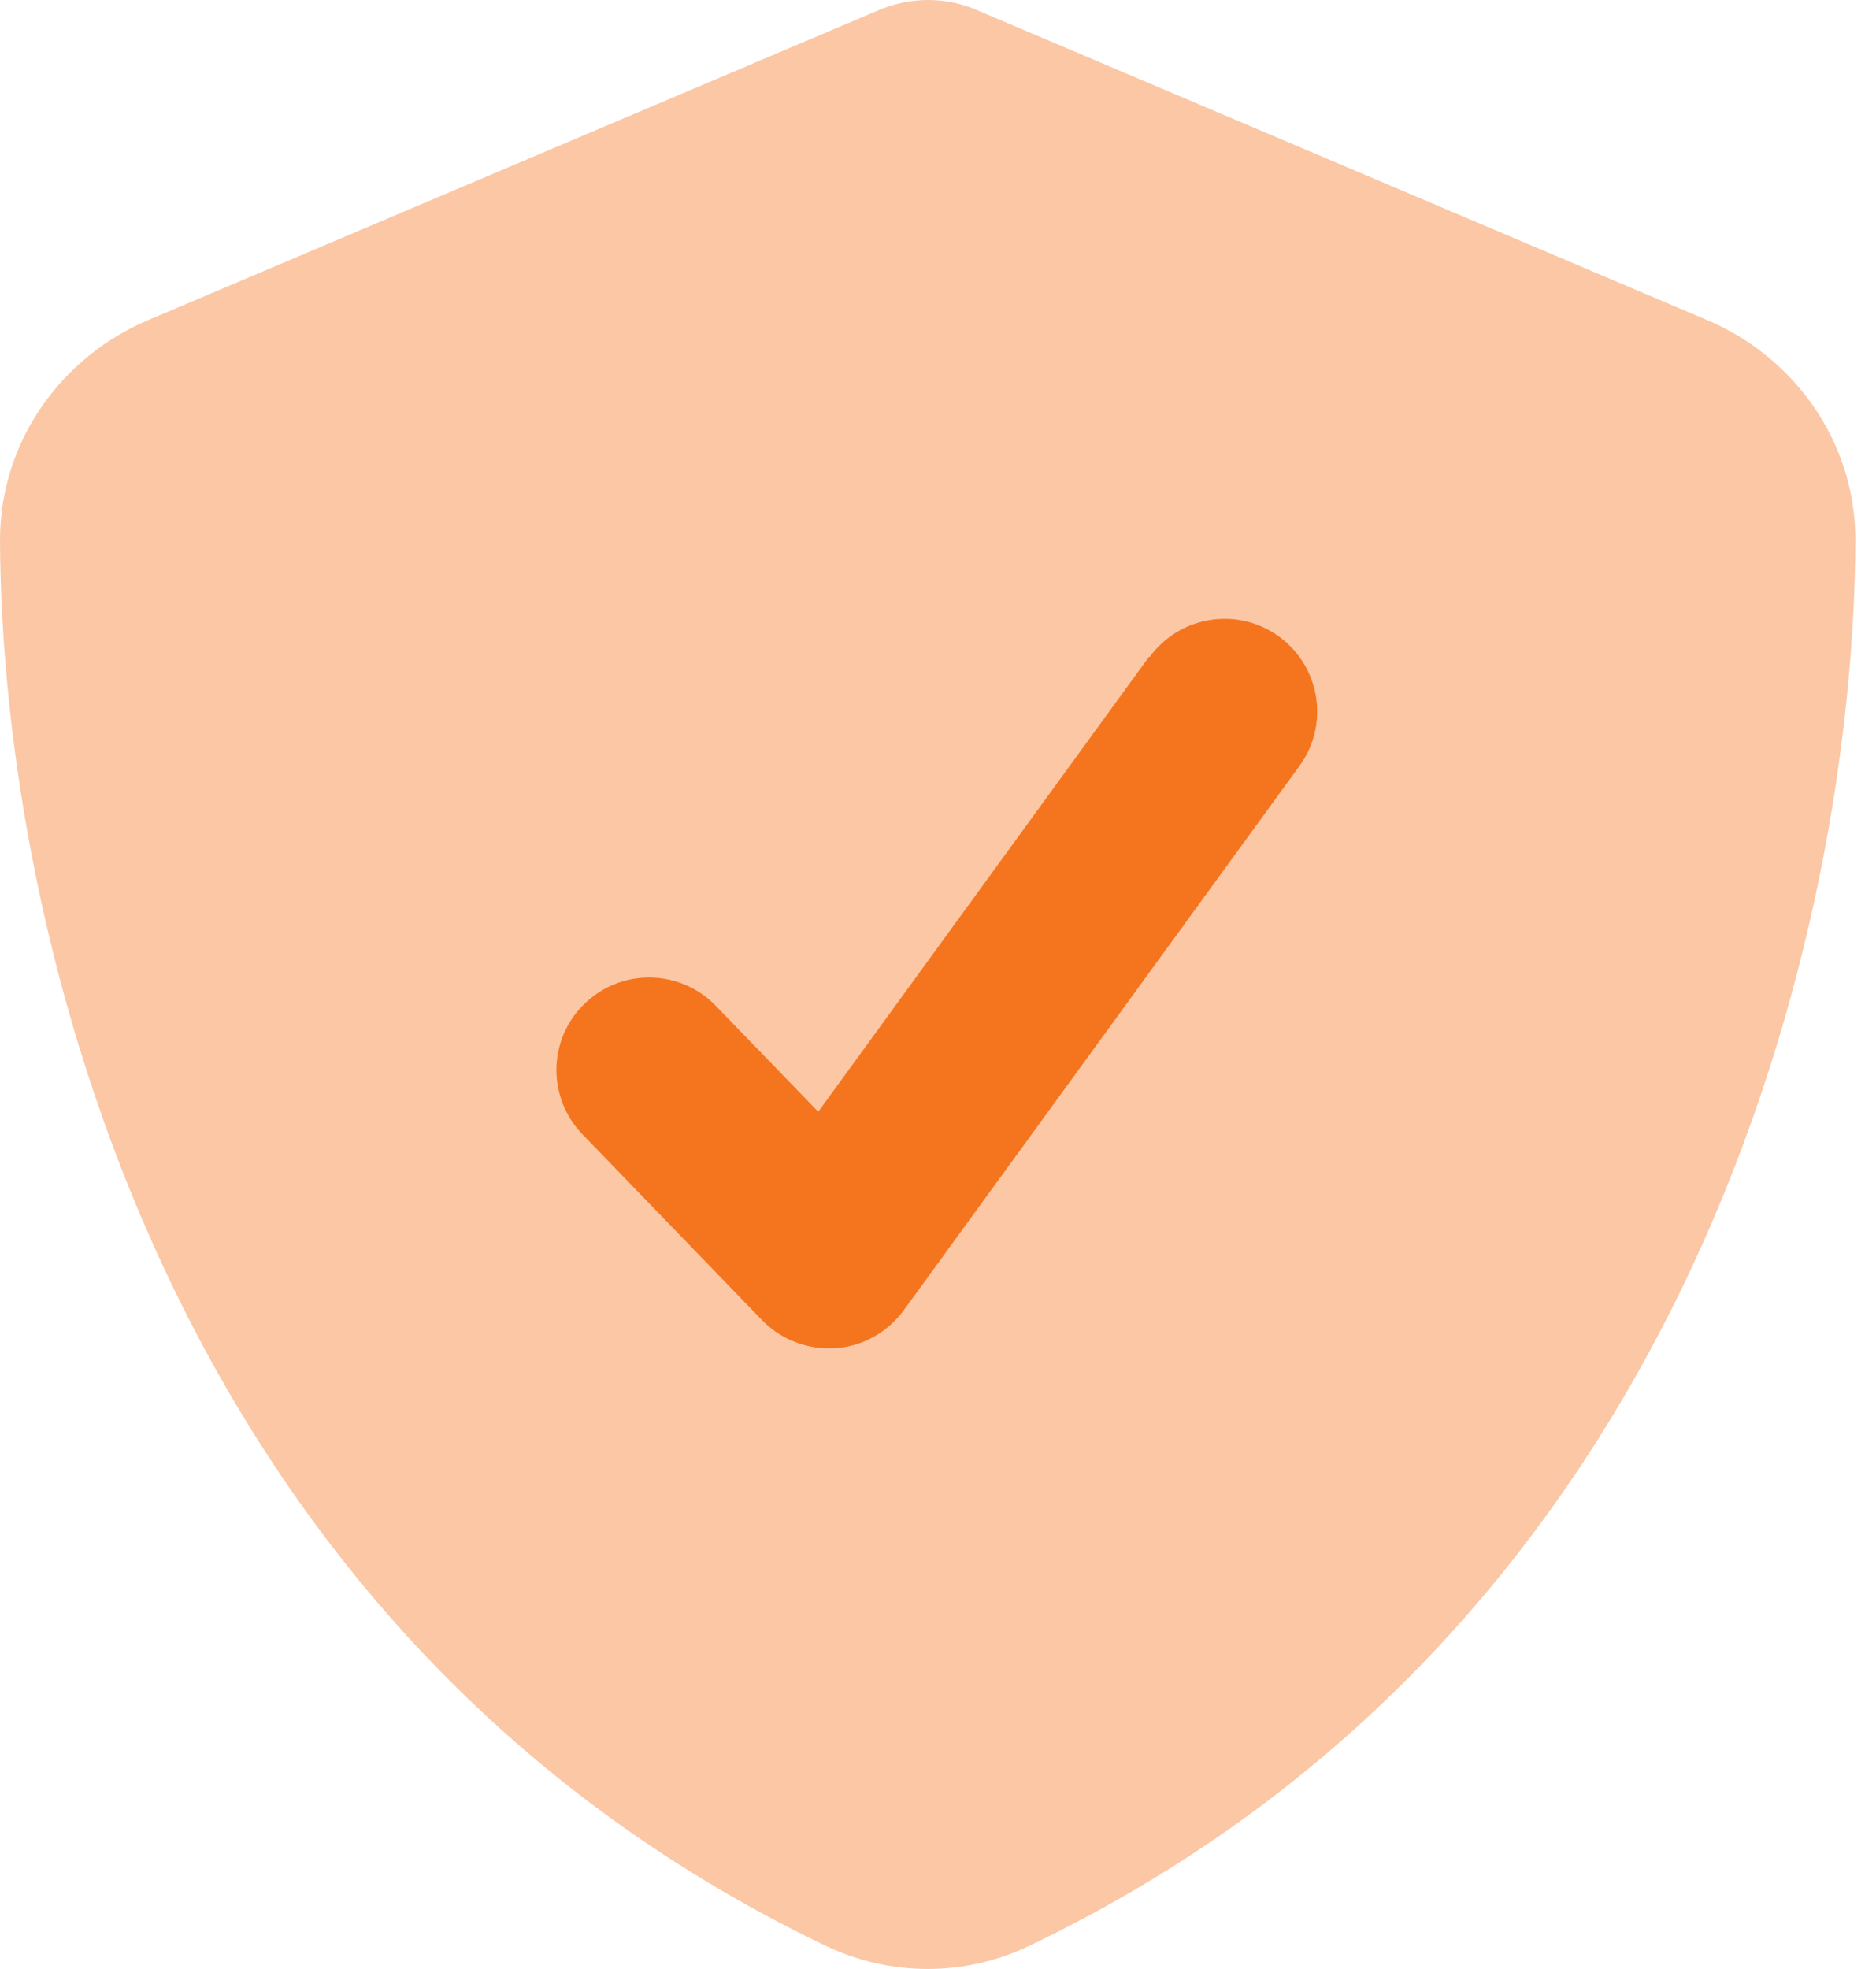
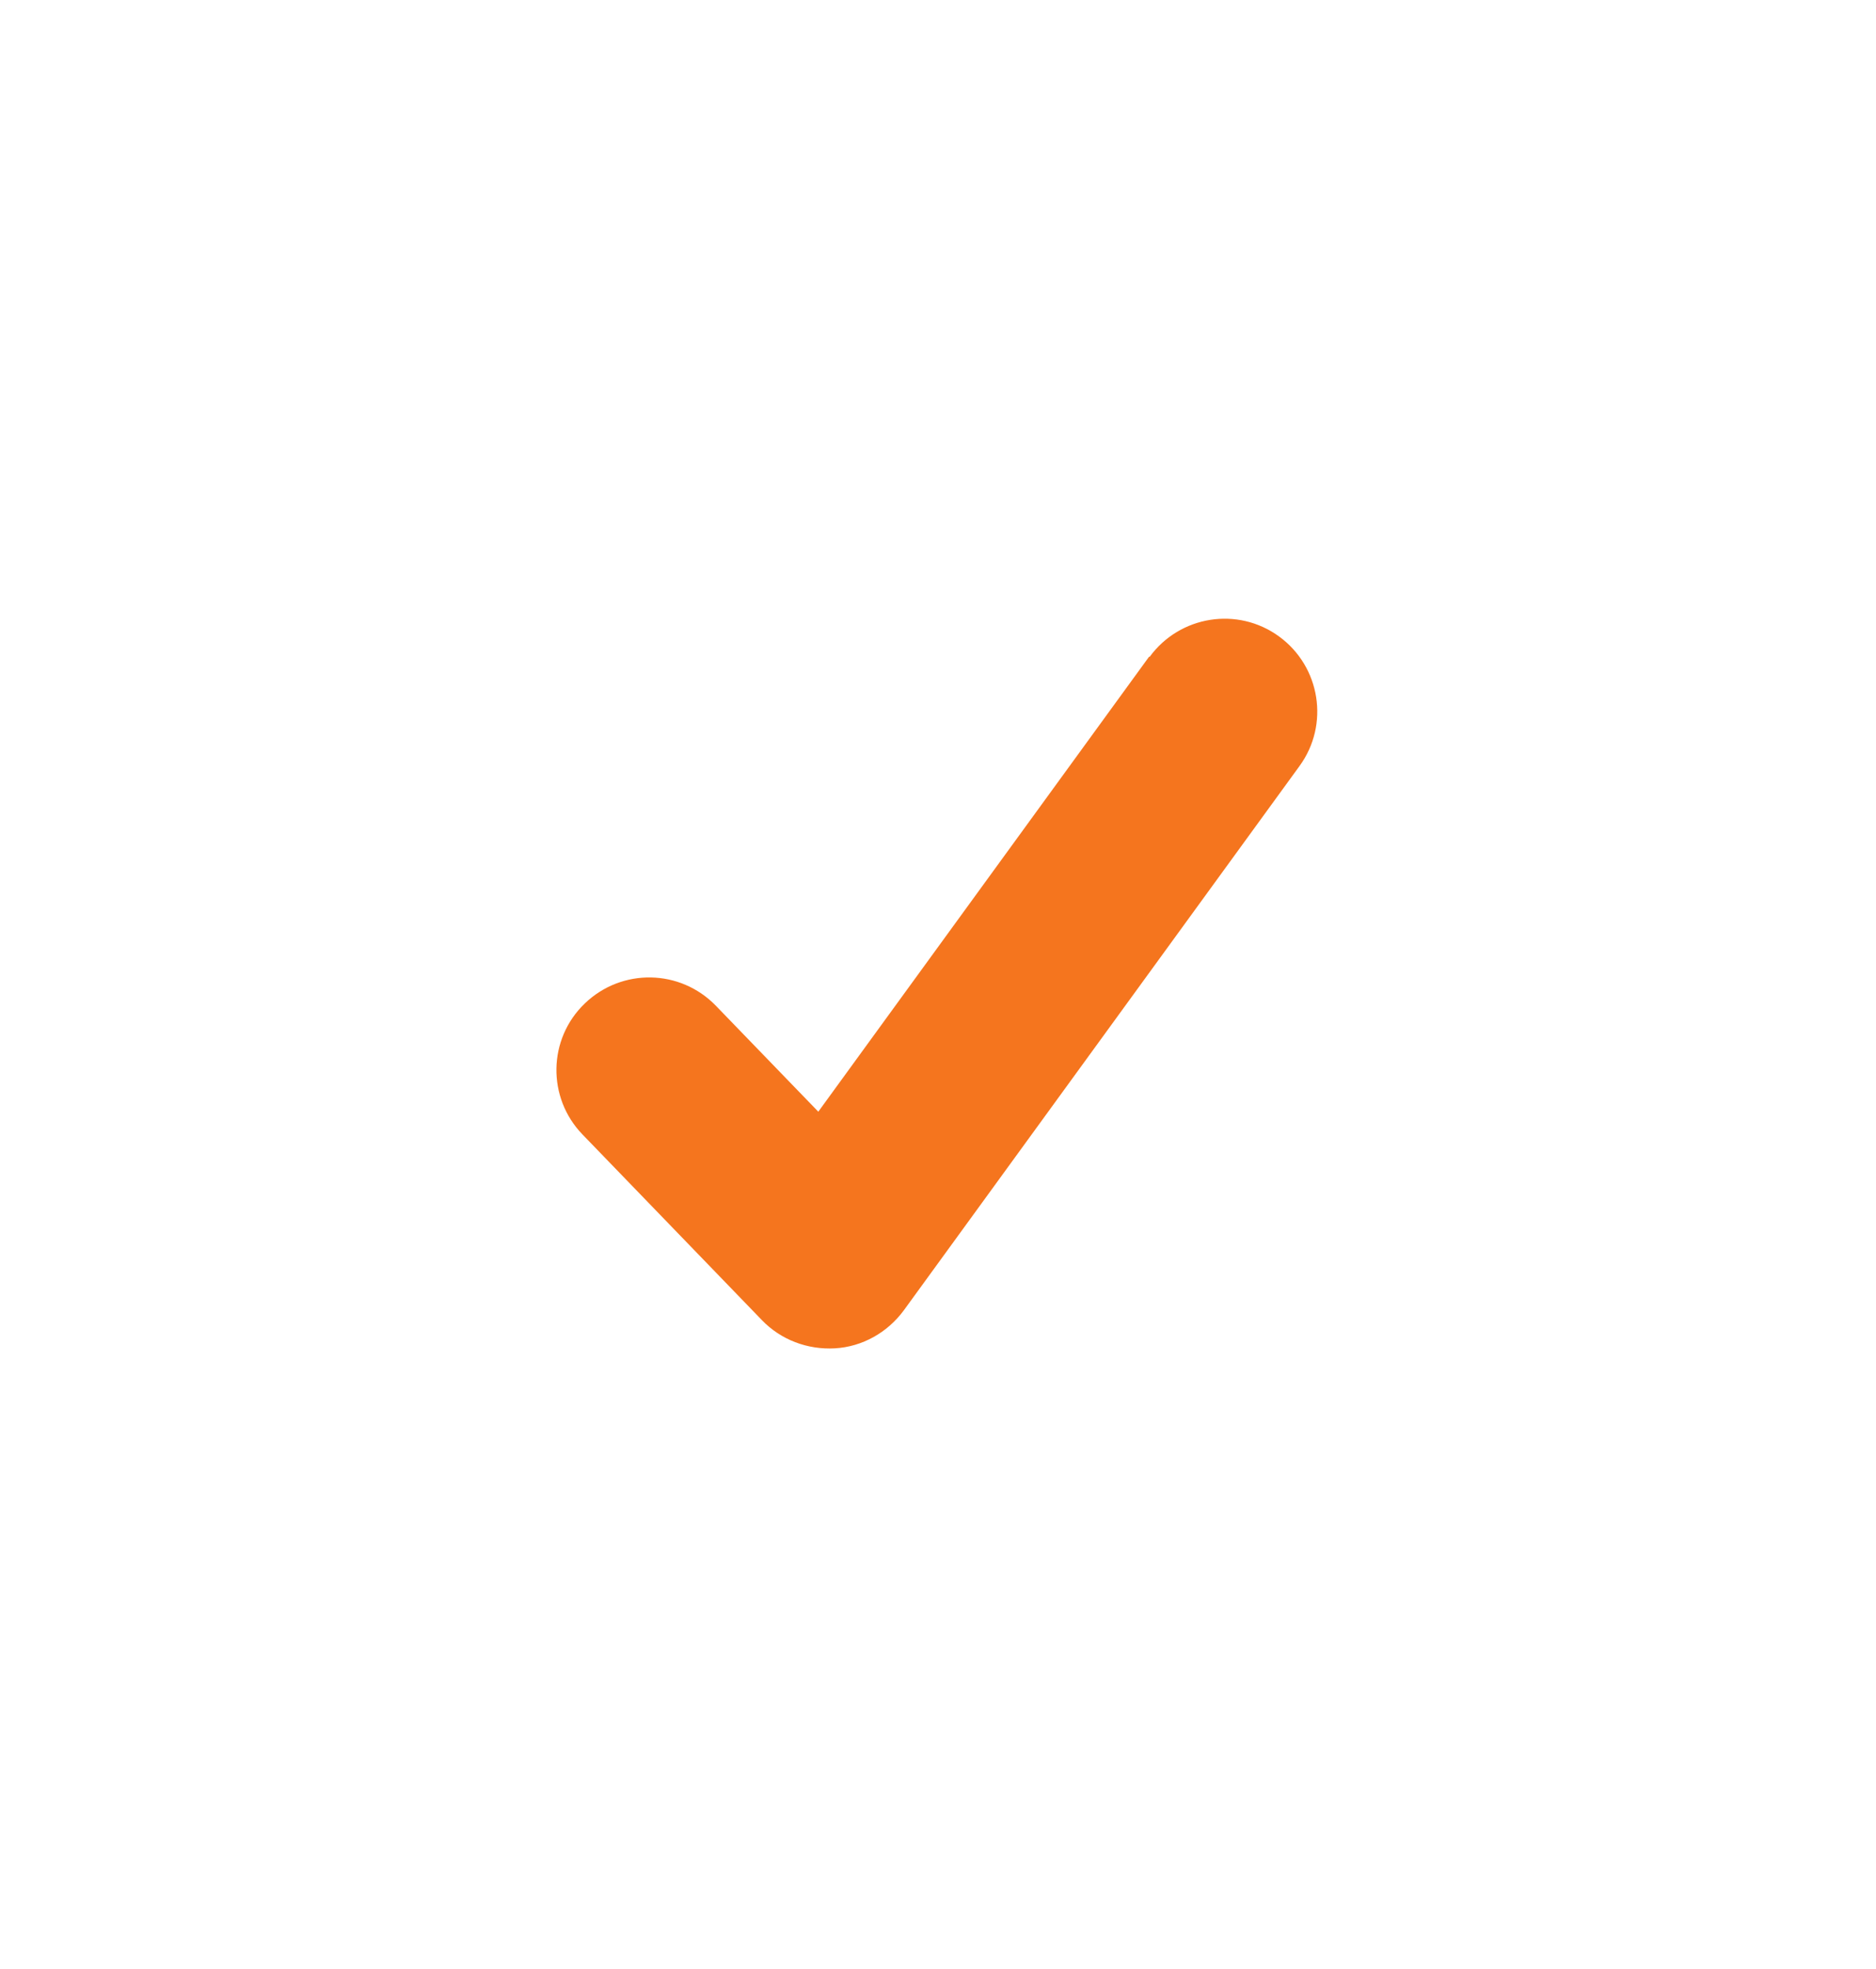
<svg xmlns="http://www.w3.org/2000/svg" width="61" height="64" viewBox="0 0 61 64" fill="none">
-   <path opacity="0.4" d="M5.71688e-05 17.596C0.063 30.064 5.191 52.877 26.847 63.246C28.946 64.251 31.384 64.251 33.471 63.246C55.139 52.877 60.267 30.077 60.33 17.596C60.343 14.303 58.281 11.576 55.516 10.407L31.849 0.364C31.334 0.126 30.756 0 30.178 0C29.599 0 29.021 0.126 28.493 0.364L4.814 10.407C2.049 11.576 -0.013 14.303 5.71688e-05 17.596ZM18.954 36.889C17.797 35.695 17.823 33.785 19.029 32.628C20.223 31.472 22.134 31.497 23.29 32.704C24.396 33.848 25.515 35.004 26.621 36.148C30.203 31.221 33.797 26.281 37.38 21.354C38.36 20.009 40.245 19.708 41.59 20.688C42.935 21.669 43.236 23.554 42.256 24.899C37.97 30.793 33.672 36.701 29.386 42.595C28.858 43.312 28.041 43.777 27.148 43.827C26.256 43.877 25.389 43.551 24.773 42.91C22.825 40.899 20.889 38.888 18.941 36.877L18.954 36.889Z" fill="#F5751E" />
  <path d="M37.379 21.354C38.36 20.009 40.245 19.707 41.59 20.688C42.935 21.668 43.236 23.553 42.256 24.898L29.386 42.595C28.858 43.311 28.041 43.776 27.148 43.827C26.256 43.877 25.389 43.55 24.773 42.909L18.941 36.876C17.785 35.682 17.81 33.772 19.017 32.615C20.223 31.459 22.121 31.497 23.277 32.691L26.608 36.135L37.367 21.341L37.379 21.354Z" fill="#F5751E" />
</svg>